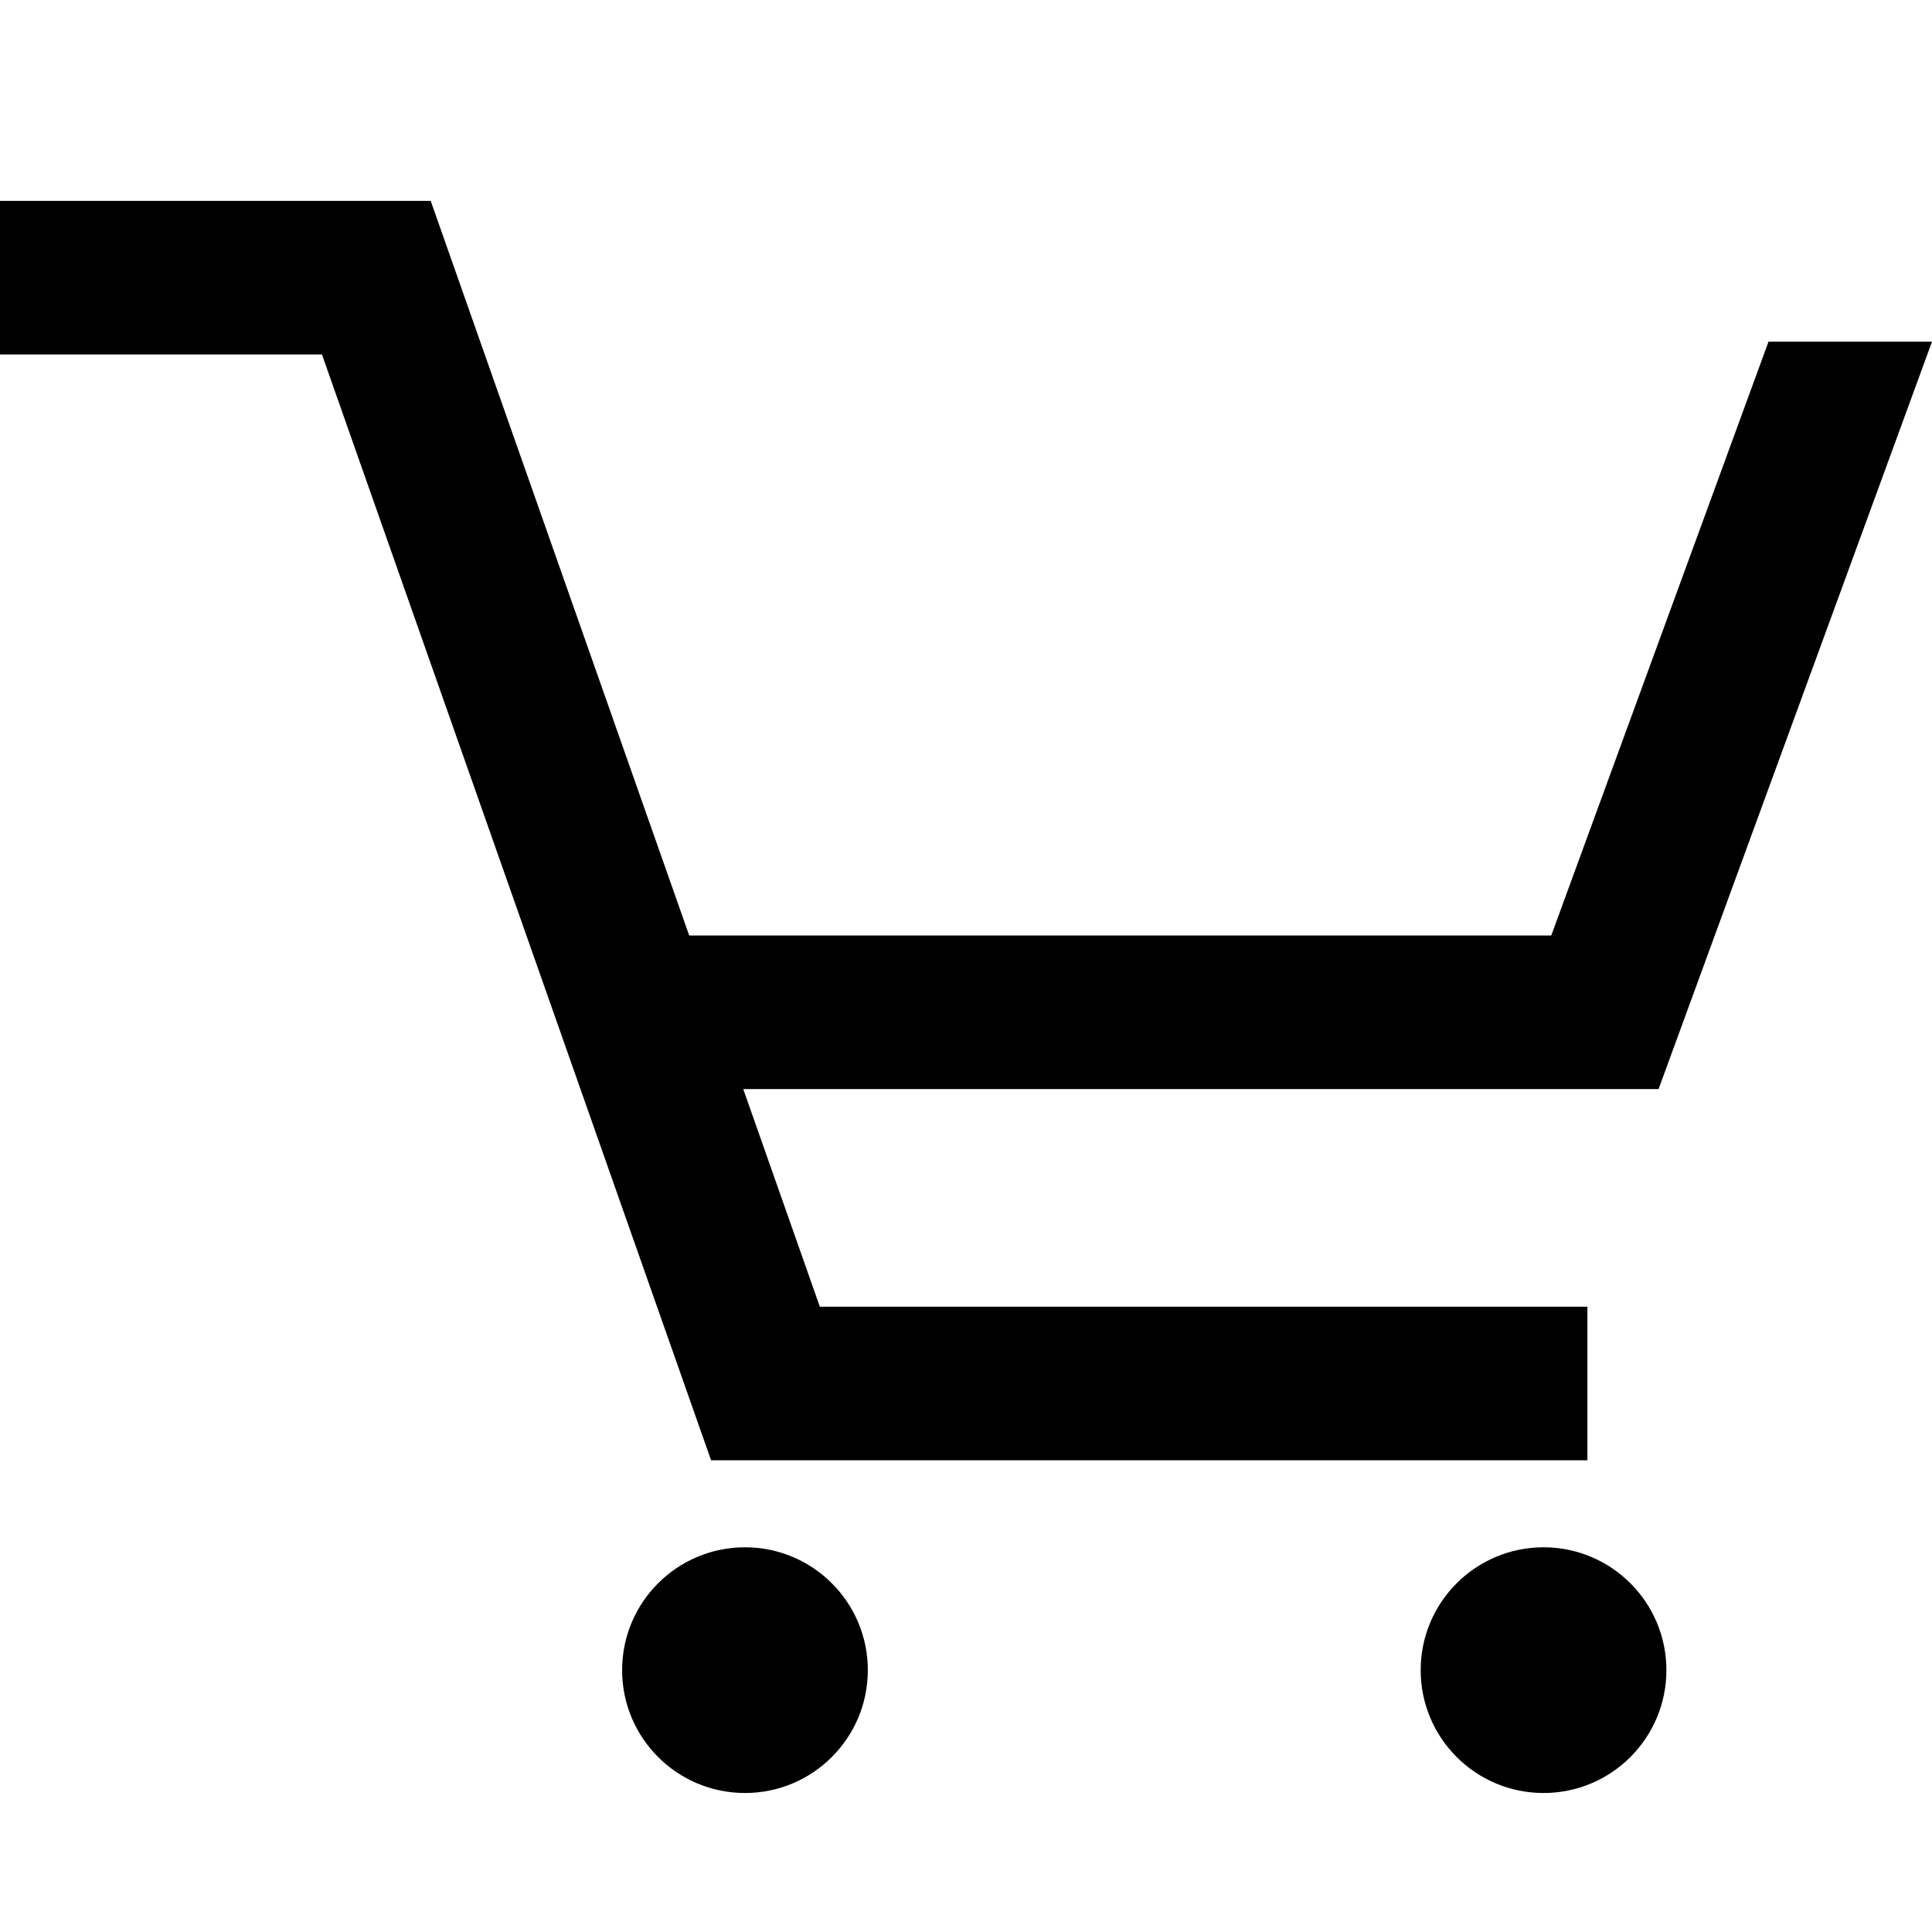
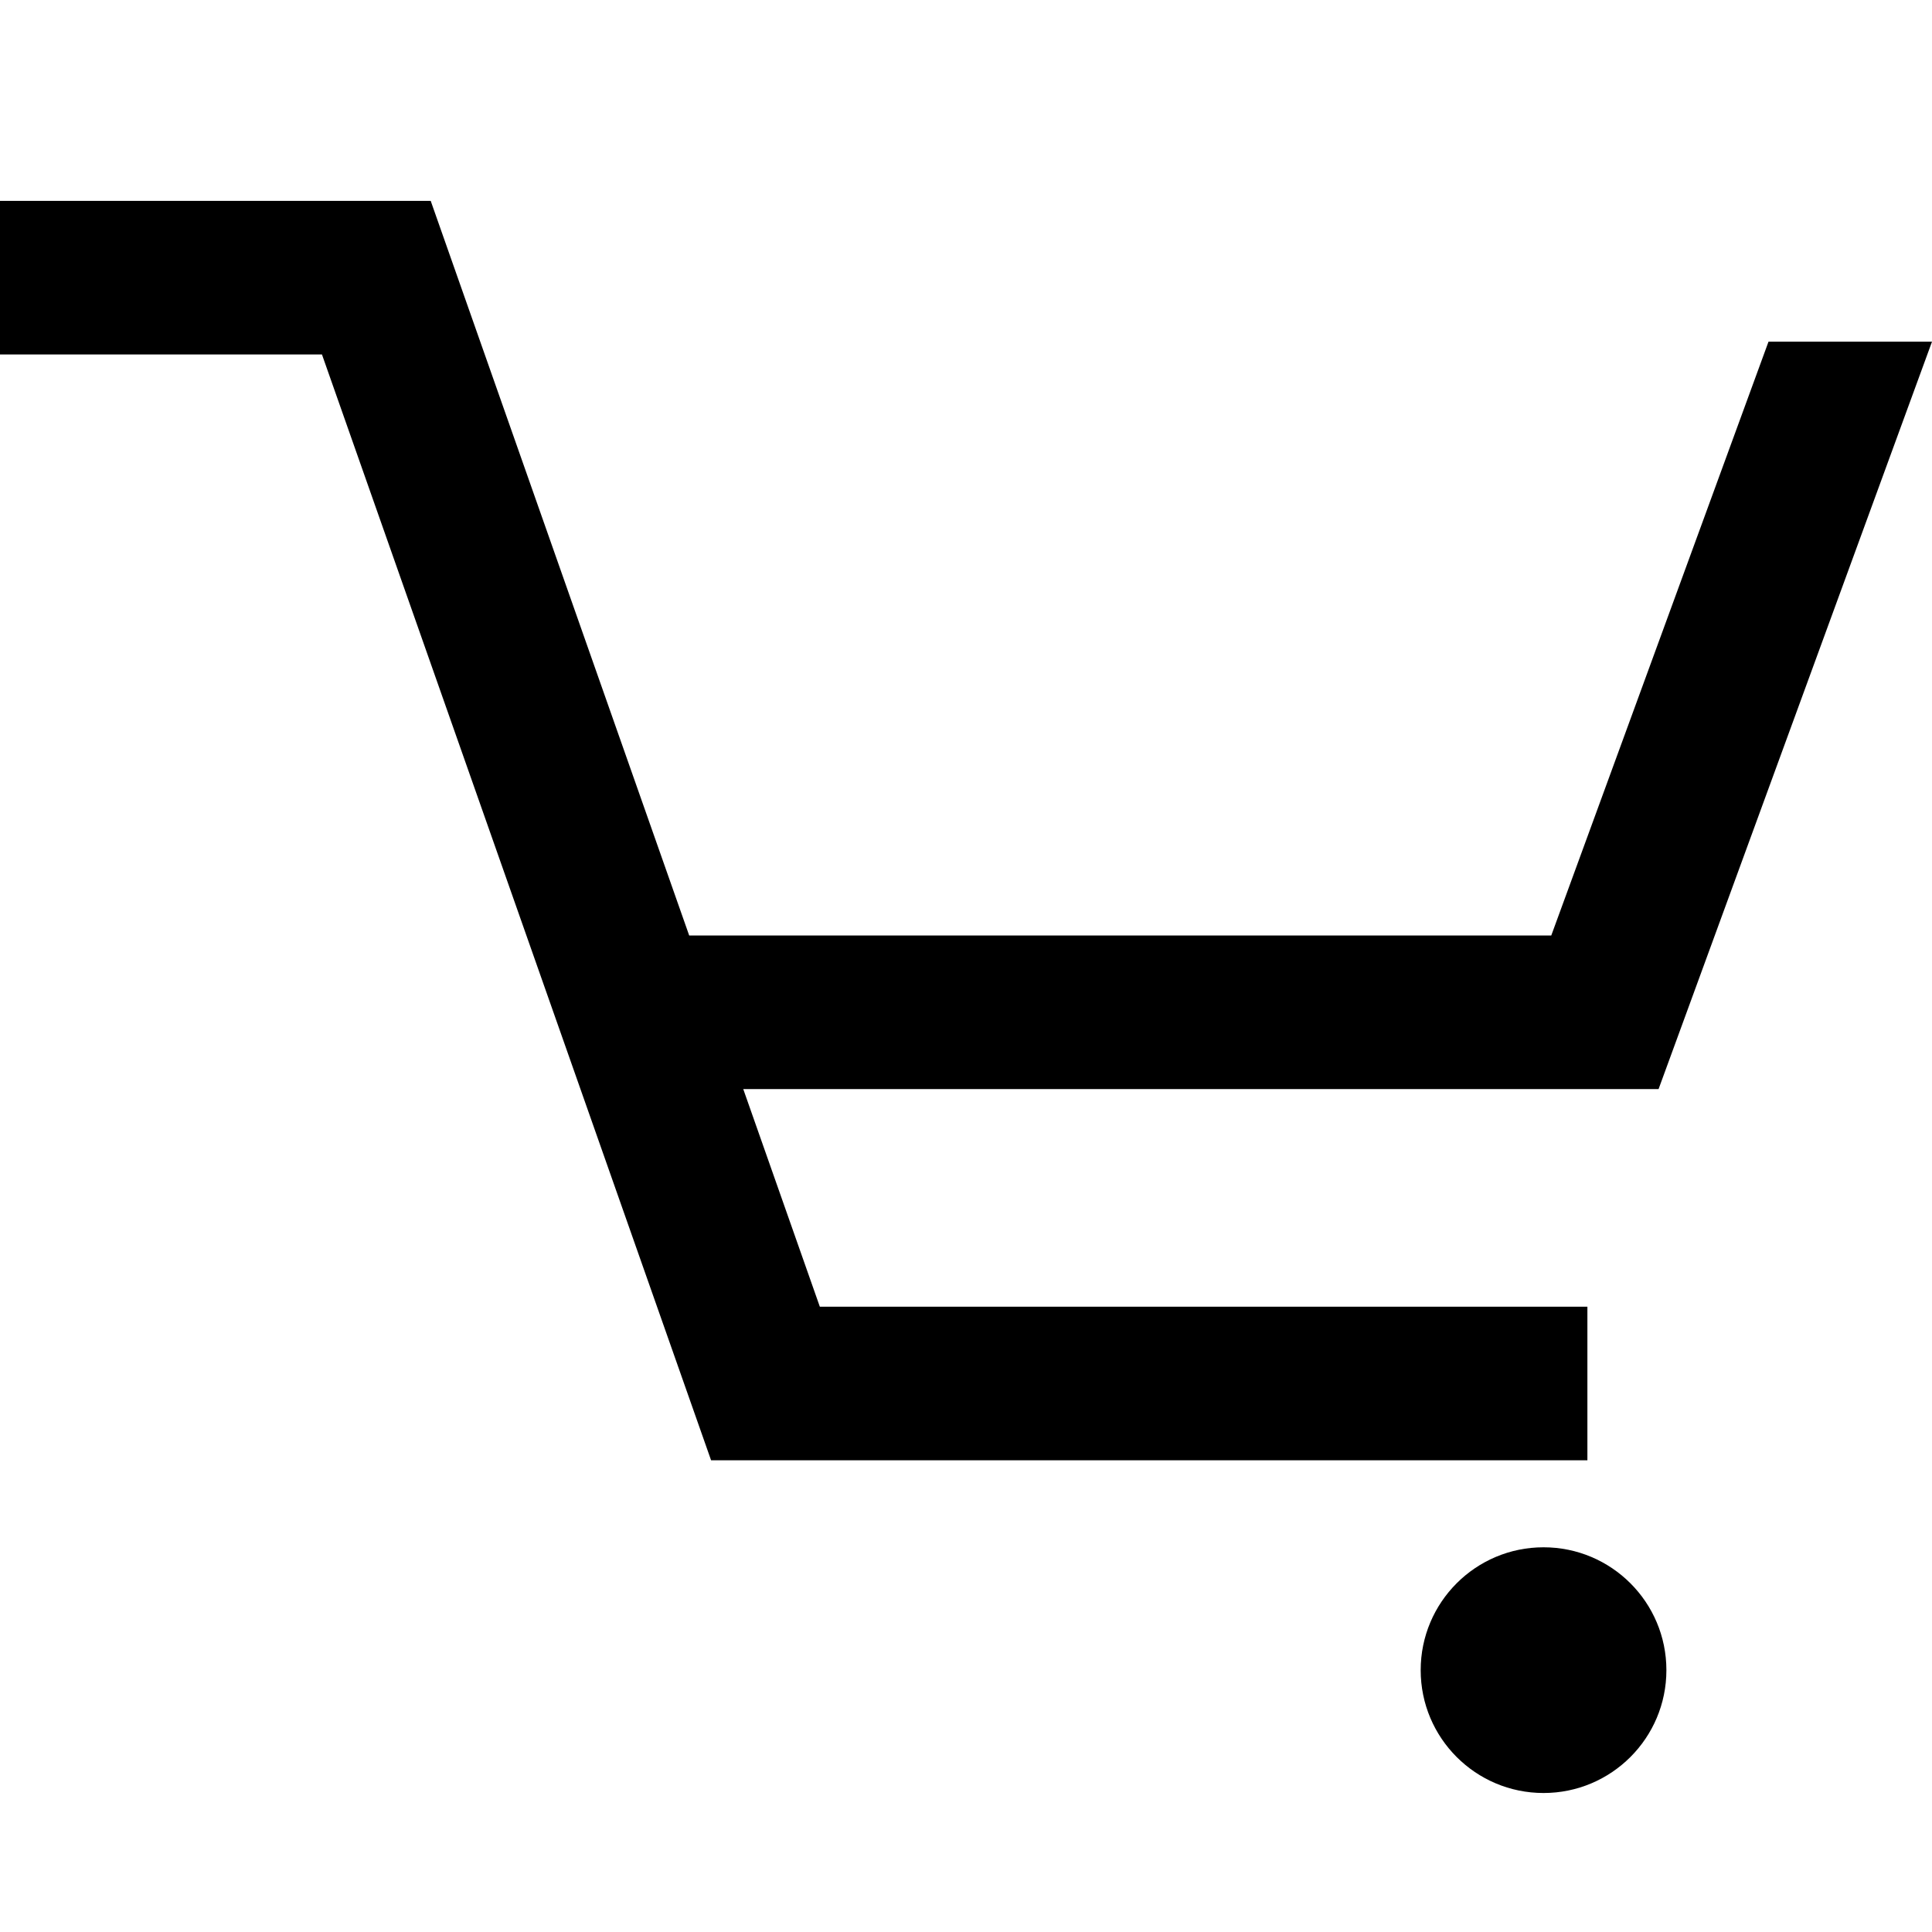
<svg xmlns="http://www.w3.org/2000/svg" height="24px" width="24px" version="1.1" id="_x32_" viewBox="0 0 512 512" xml:space="preserve" fill="#000000">
  <defs>
    <mask id="wheelMaskLeft">
      <rect x="0" y="0" width="100%" height="100%" fill="white" />
      <circle cx="197.425" cy="442.607" r="10" fill="black" />
    </mask>
    <mask id="wheelMaskRight">
      <rect x="0" y="0" width="100%" height="100%" fill="white" />
      <circle cx="409.054" cy="442.607" r="10" fill="black" />
    </mask>
  </defs>
  <g id="SVGRepo_bgCarrier" stroke-width="0" />
  <g id="SVGRepo_tracerCarrier" stroke-linecap="round" stroke-linejoin="round" stroke="#CCCCCC" stroke-width="7.168" />
  <g id="SVGRepo_iconCarrier">
    <style type="text/css"> .st0{fill:#000000;} </style>
    <g>
      <polygon class="st0" points="420.676,386.988 420.676,346.29 217.265,346.29 196.972,288.622 439.538,288.622 512,90.553 468.67,90.553 411.098,247.924 182.648,247.924 114.146,53.241 97.675,53.241 0,53.241 0,93.939 85.323,93.939 188.443,386.988 " />
-       <circle cx="197.425" cy="442.607" r="32.558" fill="#000000" mask="url(#wheelMaskLeft)" />
      <circle cx="409.054" cy="442.607" r="32.558" fill="#000000" mask="url(#wheelMaskRight)" />
    </g>
  </g>
</svg>